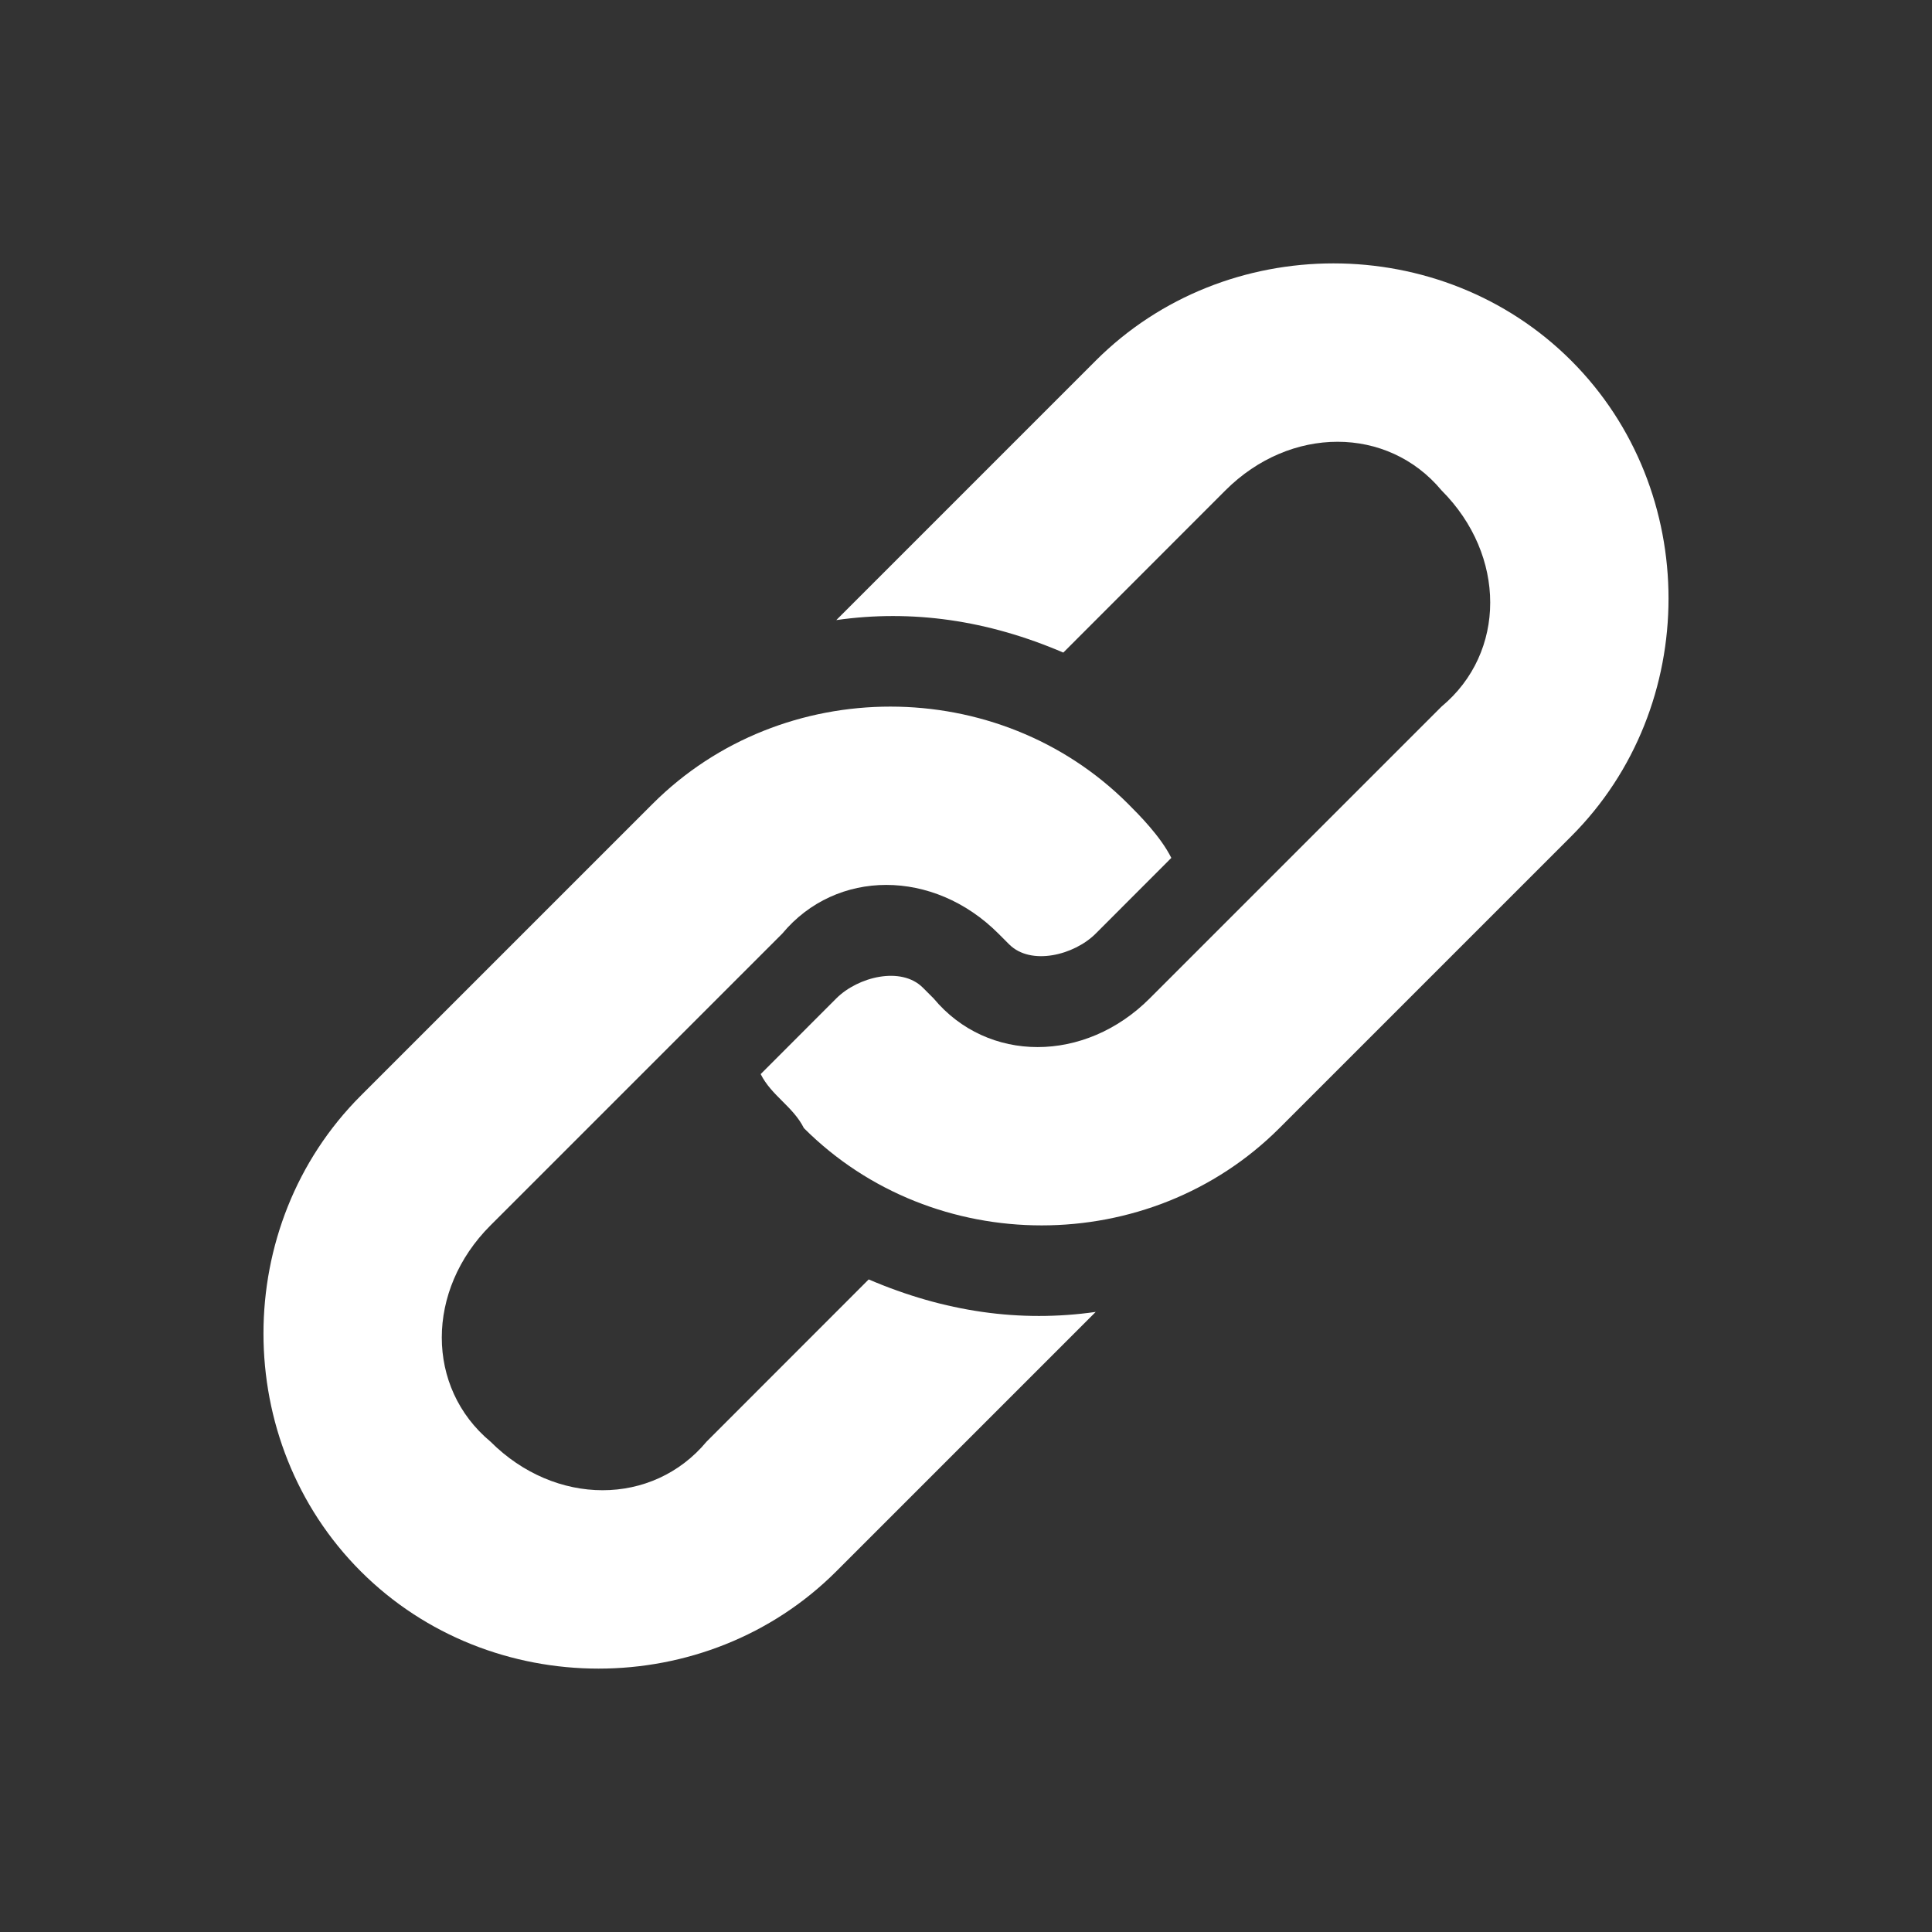
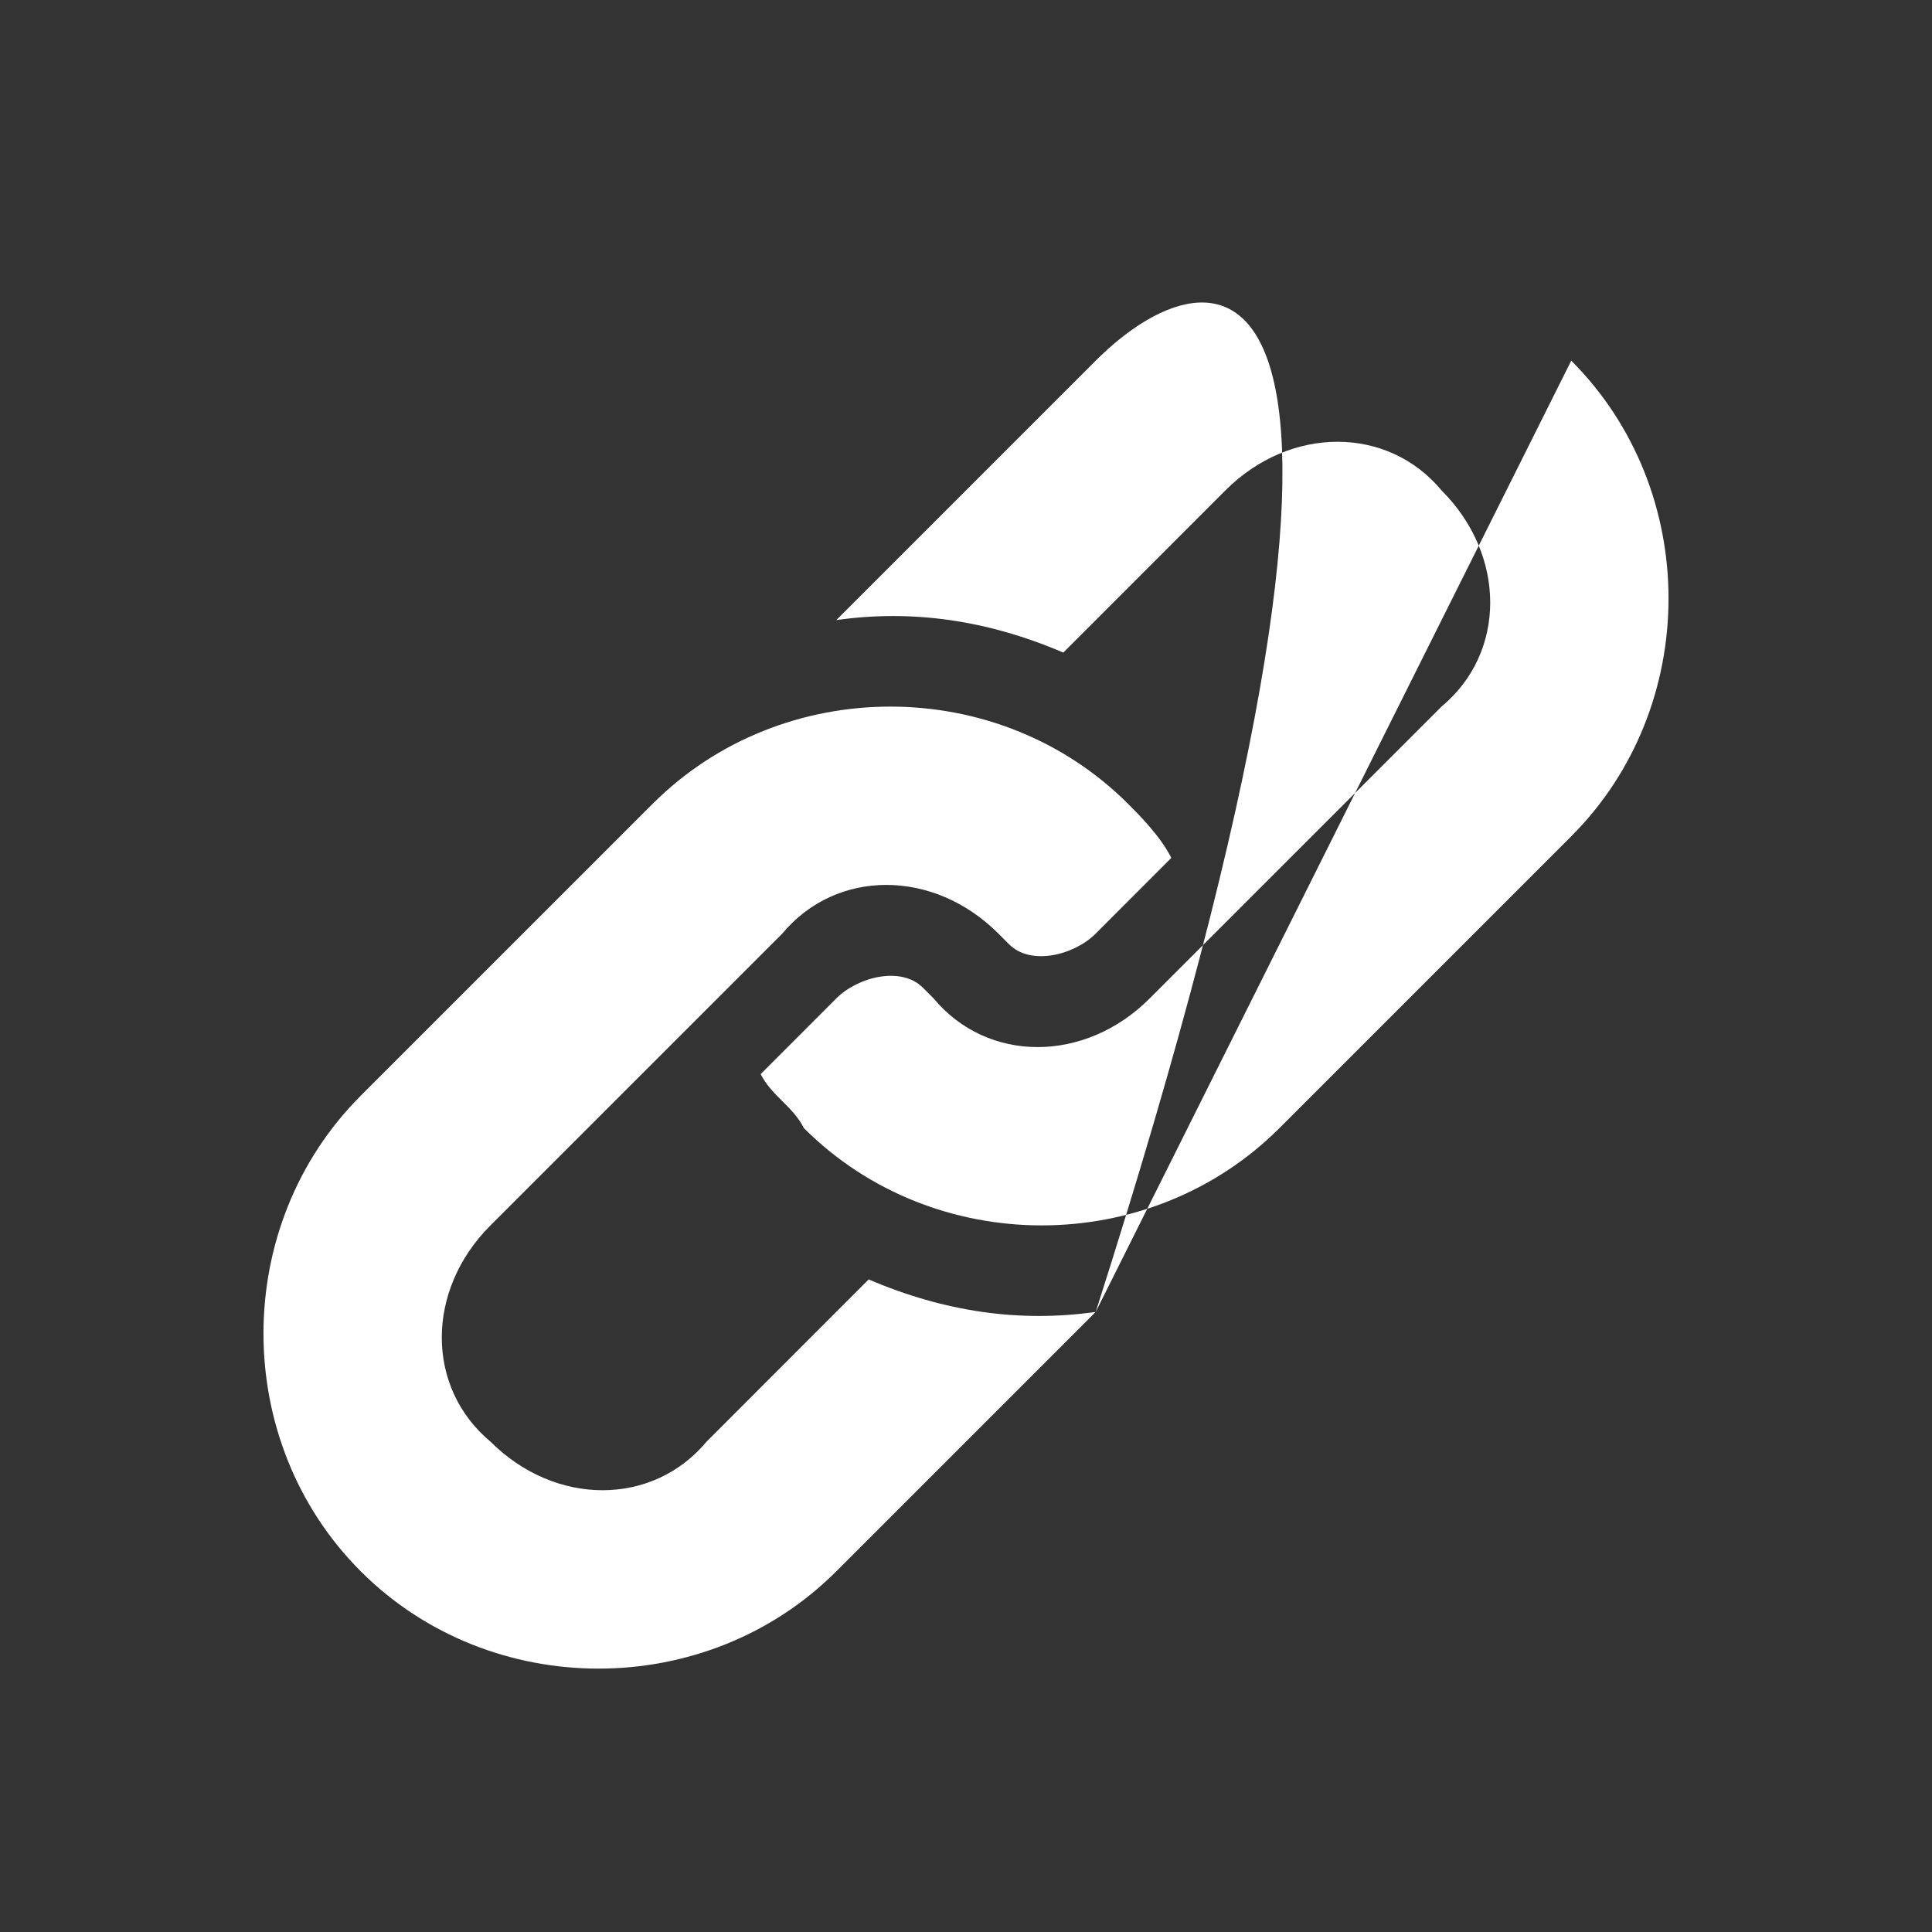
<svg xmlns="http://www.w3.org/2000/svg" width="22" height="22" viewBox="0 0 22 22" fill="none">
  <rect x="0" y="0" width="22" height="22" fill="#333333" stroke="none" />
-   <path d="M12.477 14.939L9.523 17.893C8.046 19.37 5.585 19.37 4.108 17.893C2.631 16.416 2.631 13.954 4.108 12.477L7.431 9.154C8.908 7.677 11.369 7.677 12.846 9.154C12.969 9.277 13.215 9.523 13.338 9.769L12.477 10.631C12.231 10.877 11.739 11 11.492 10.754L11.369 10.631C10.631 9.892 9.523 9.892 8.908 10.631L5.585 13.954C4.846 14.692 4.846 15.8 5.585 16.416C6.323 17.154 7.431 17.154 8.046 16.416L9.892 14.569C10.754 14.939 11.615 15.062 12.477 14.939V14.939ZM17.892 4.107C16.415 2.63 13.954 2.63 12.477 4.107L9.523 7.061C10.385 6.938 11.246 7.061 12.108 7.431L13.954 5.584C14.692 4.846 15.8 4.846 16.415 5.584C17.154 6.323 17.154 7.431 16.415 8.046L13.092 11.369C12.354 12.108 11.246 12.108 10.631 11.369L10.508 11.246C10.261 11 9.769 11.123 9.523 11.369L8.662 12.231C8.785 12.477 9.031 12.6 9.154 12.846C10.631 14.323 13.092 14.323 14.569 12.846L17.892 9.523C19.369 8.046 19.369 5.584 17.892 4.107V4.107Z" fill="white" />
+   <path d="M12.477 14.939L9.523 17.893C8.046 19.37 5.585 19.37 4.108 17.893C2.631 16.416 2.631 13.954 4.108 12.477L7.431 9.154C8.908 7.677 11.369 7.677 12.846 9.154C12.969 9.277 13.215 9.523 13.338 9.769L12.477 10.631C12.231 10.877 11.739 11 11.492 10.754L11.369 10.631C10.631 9.892 9.523 9.892 8.908 10.631L5.585 13.954C4.846 14.692 4.846 15.8 5.585 16.416C6.323 17.154 7.431 17.154 8.046 16.416L9.892 14.569C10.754 14.939 11.615 15.062 12.477 14.939V14.939ZC16.415 2.63 13.954 2.63 12.477 4.107L9.523 7.061C10.385 6.938 11.246 7.061 12.108 7.431L13.954 5.584C14.692 4.846 15.8 4.846 16.415 5.584C17.154 6.323 17.154 7.431 16.415 8.046L13.092 11.369C12.354 12.108 11.246 12.108 10.631 11.369L10.508 11.246C10.261 11 9.769 11.123 9.523 11.369L8.662 12.231C8.785 12.477 9.031 12.6 9.154 12.846C10.631 14.323 13.092 14.323 14.569 12.846L17.892 9.523C19.369 8.046 19.369 5.584 17.892 4.107V4.107Z" fill="white" />
</svg>